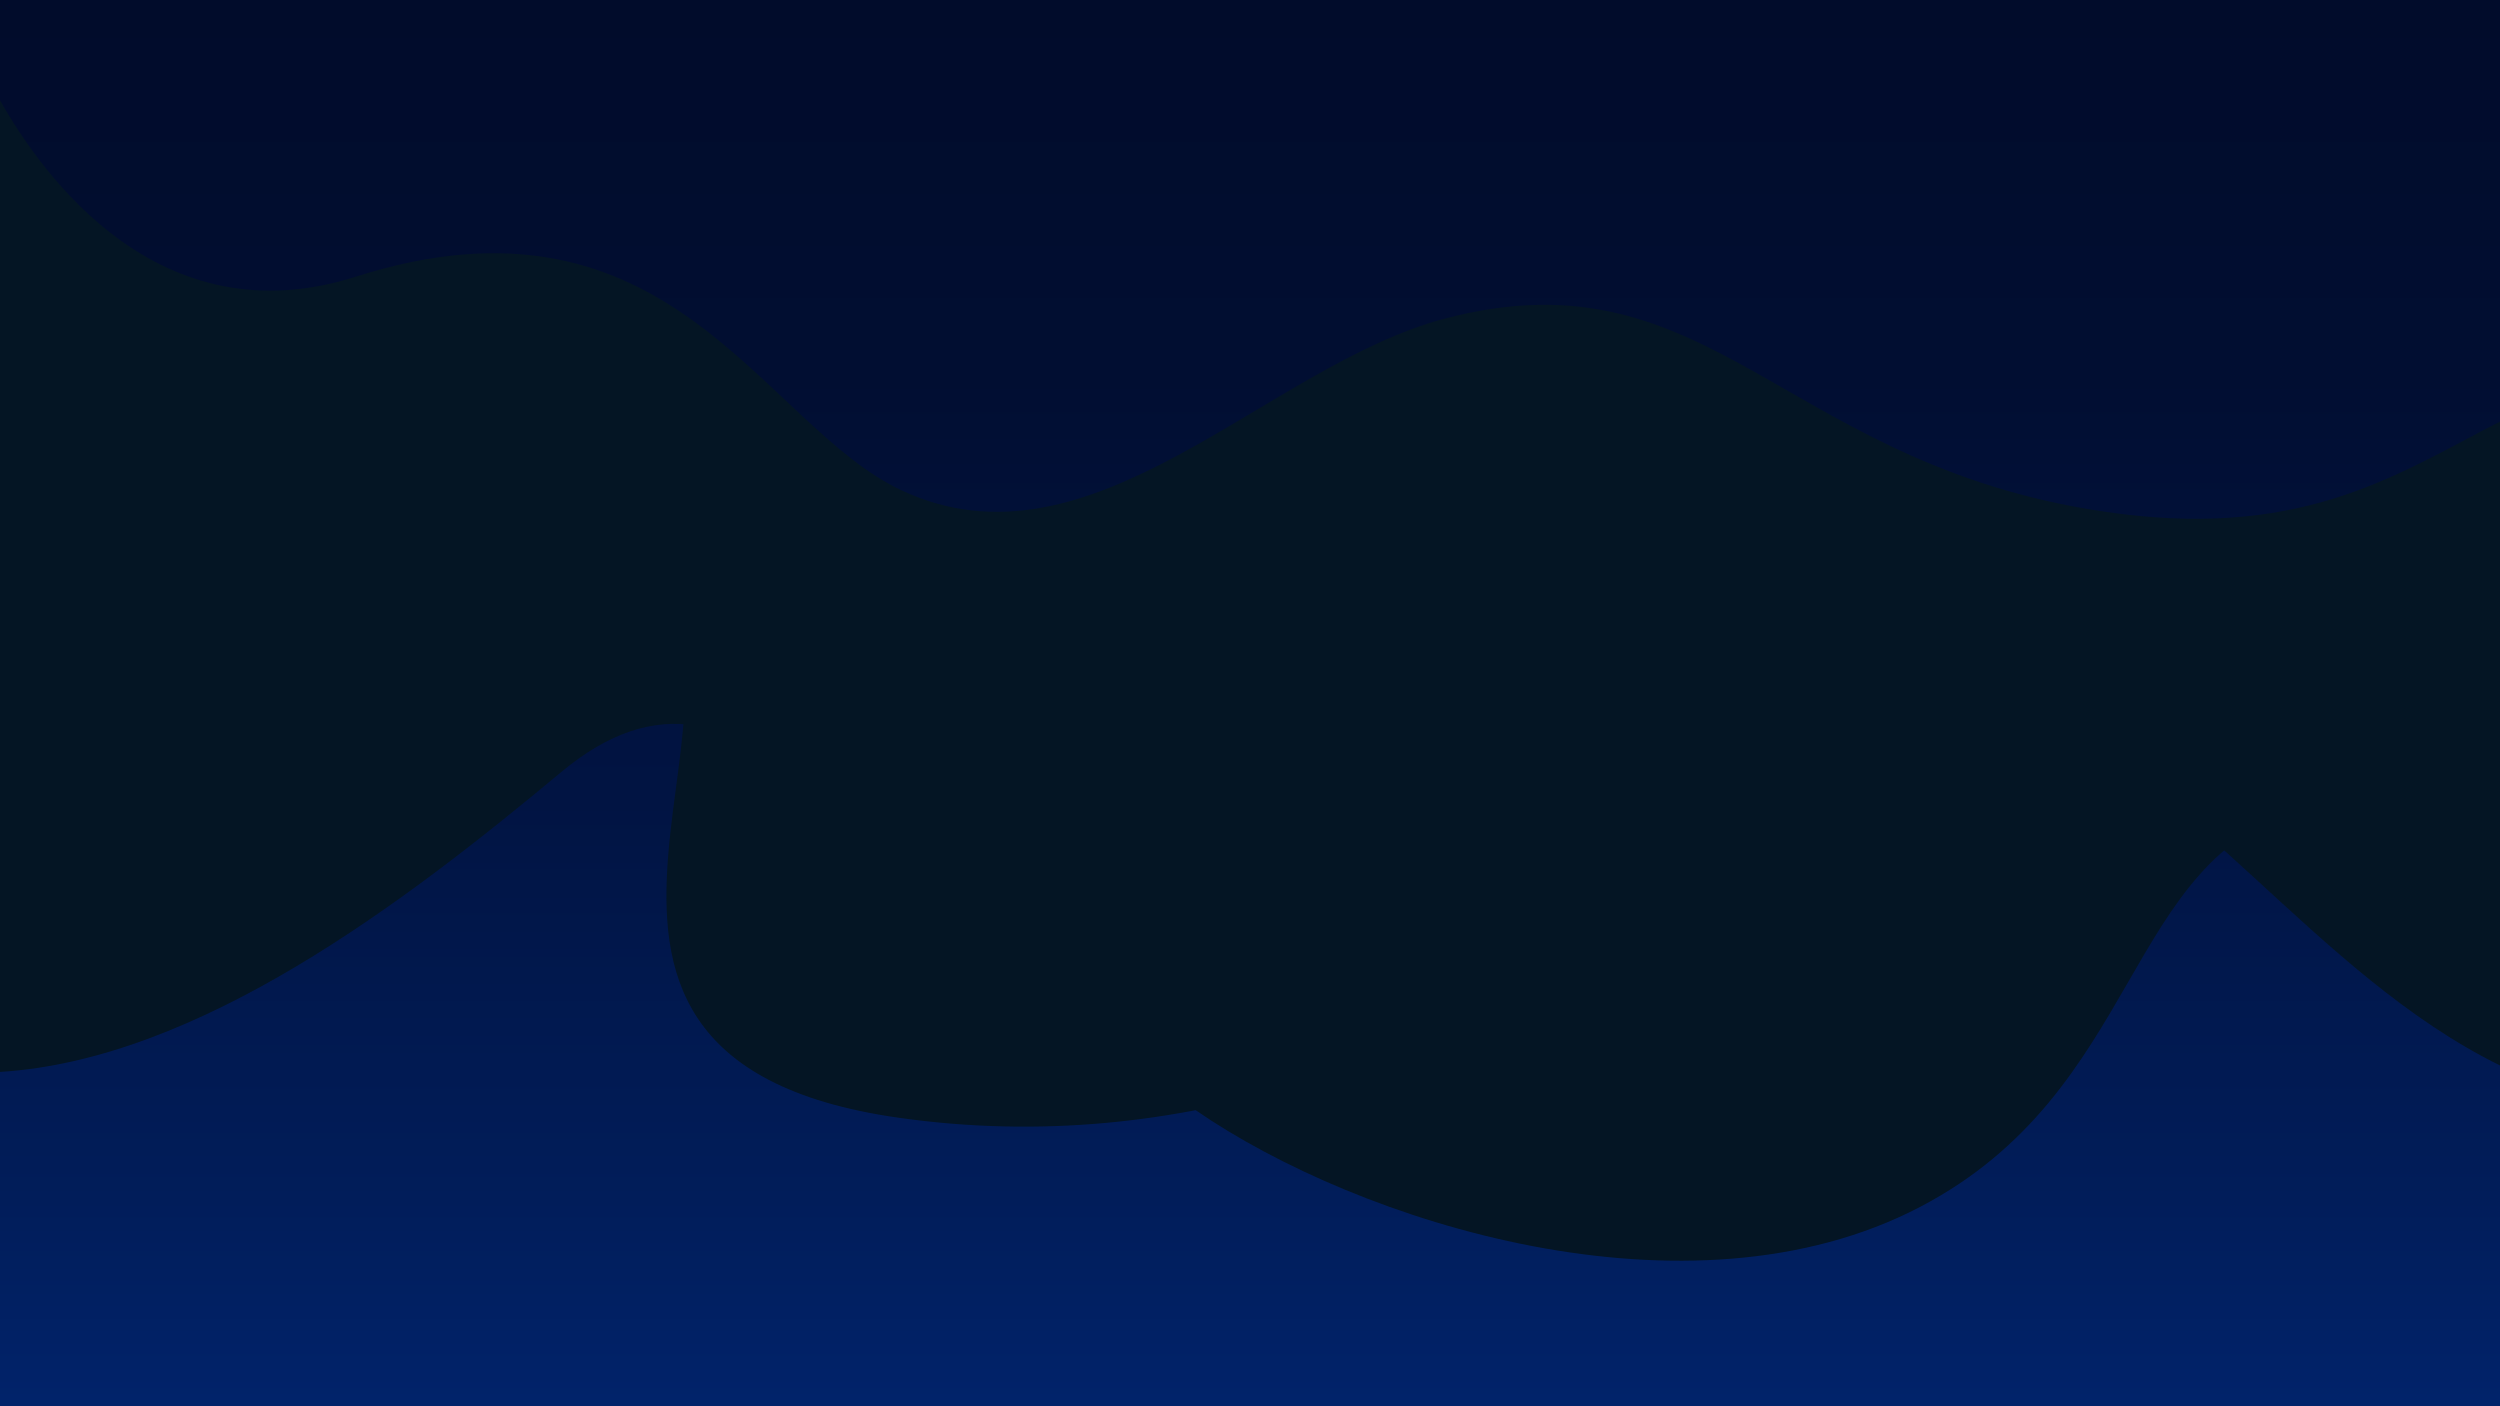
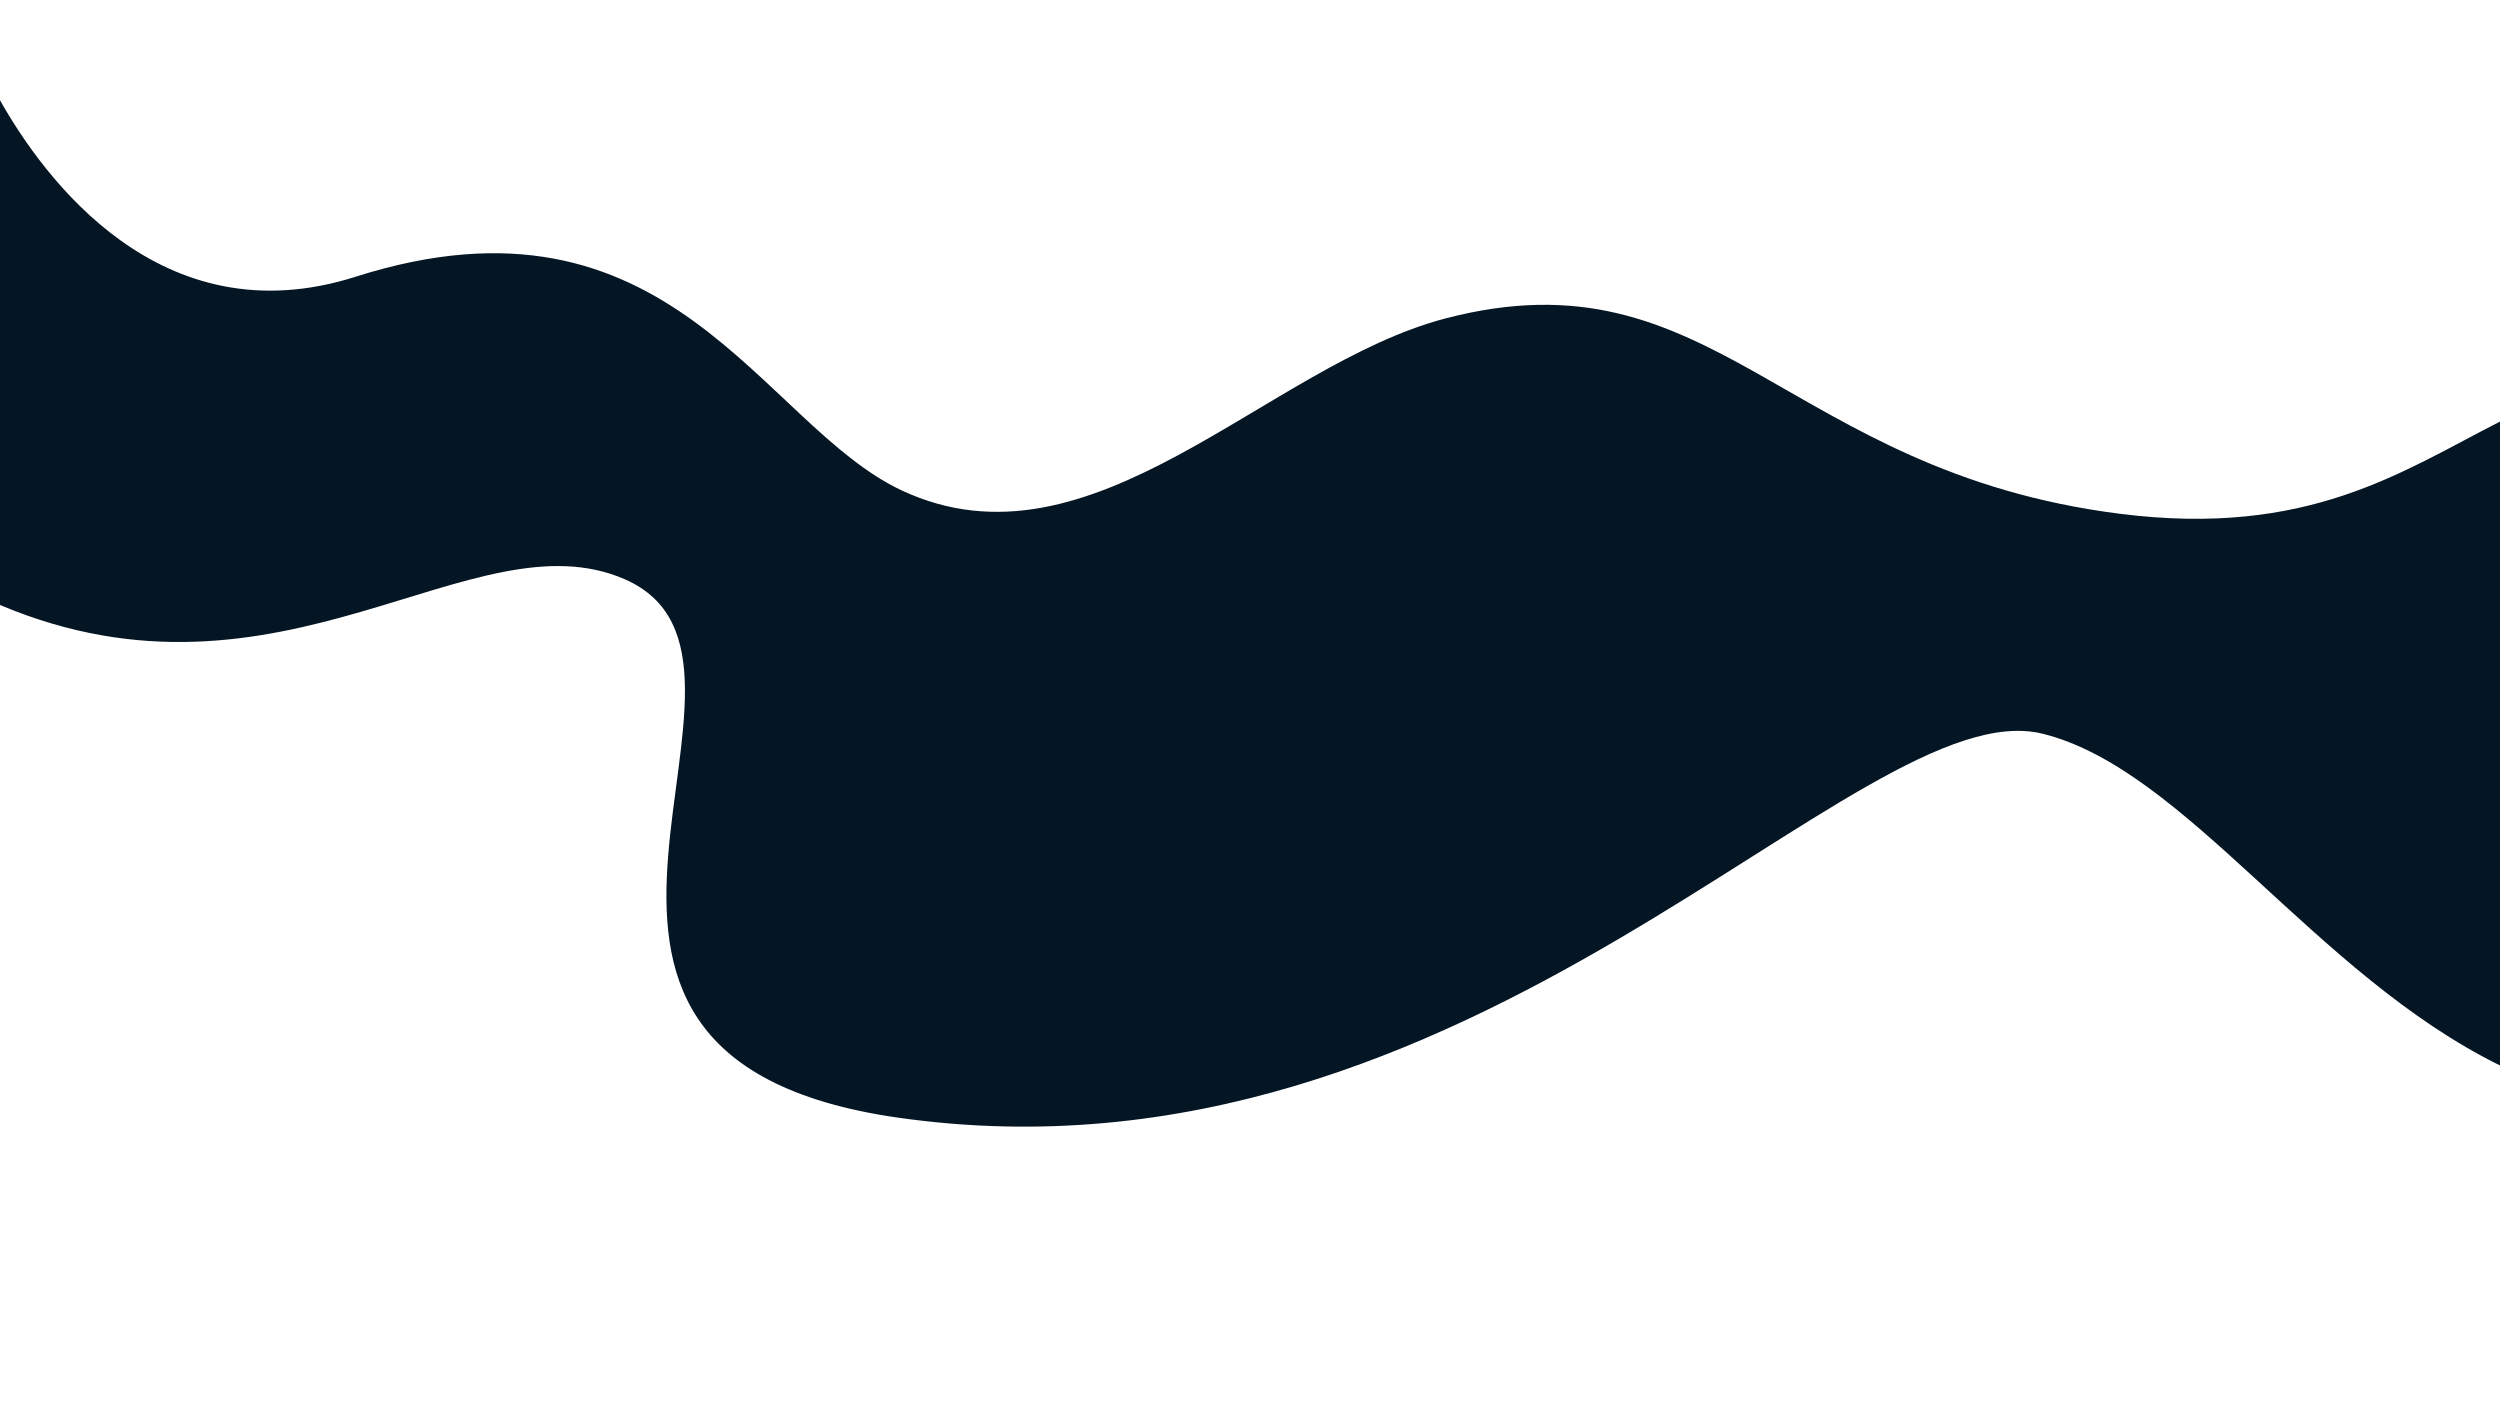
<svg xmlns="http://www.w3.org/2000/svg" id="Grupo_873" data-name="Grupo 873" width="1920" height="1080" viewBox="0 0 1920 1080">
  <defs>
    <linearGradient id="linear-gradient" x1="0.5" y1="-0.506" x2="0.5" y2="1.272" gradientUnits="objectBoundingBox">
      <stop offset="0" stop-color="#010a26" />
      <stop offset="0.245" stop-color="#010b29" />
      <stop offset="0.434" stop-color="#010e32" />
      <stop offset="0.606" stop-color="#011443" />
      <stop offset="0.766" stop-color="#011d5a" />
      <stop offset="0.918" stop-color="#012878" />
      <stop offset="1" stop-color="#01308c" />
    </linearGradient>
  </defs>
  <g id="Grupo_831" data-name="Grupo 831">
-     <rect id="Rectángulo_79" data-name="Rectángulo 79" width="1920" height="1080" fill="url(#linear-gradient)" />
-     <path id="Trazado_11074" data-name="Trazado 11074" d="M1920,497.206q-2.015,1.755-4.07,3.507c-89.4,76.121-228.215-24.361-404.67-55.868S1290.1,521.054,1169.576,577.2,803.846,470.876,522.314,348.125C313.292,256.989,129.774,343.329,0,425V823.235c152.532-9.39,310.916-130.226,430.769-230.093,148.809-124,237.89,87.351,487.473,259.475C1043.5,939,1296.858,1019.748,1474.5,926.98c171.75-89.69,155.534-267.6,295.55-306.688,32.62-9.107,103.495-5.2,149.95,5.122Z" fill="#041524" style="mix-blend-mode: screen;isolation: isolate" />
-     <path id="Trazado_11075" data-name="Trazado 11075" d="M1628.211,394.6c-257.82-32.639-311.138-204.019-517.923-150.09C972.7,280.391,838.6,445.068,692.48,376.624,584.624,326.1,514.613,135.645,273.125,212.527,122.895,260.356,33.137,135.645,0,77V464.622c215.892,91.171,363.357-70.576,479.789-19.777,143.247,62.5-124.235,365.8,209.907,413.512,443.338,63.3,737.593-329.981,879.16-294.822,109.9,27.293,208.19,184.434,351.144,254.739v-494.5C1844.32,362.32,1772.416,412.853,1628.211,394.6Z" fill="#041524" style="mix-blend-mode: screen;isolation: isolate" />
+     <path id="Trazado_11075" data-name="Trazado 11075" d="M1628.211,394.6c-257.82-32.639-311.138-204.019-517.923-150.09C972.7,280.391,838.6,445.068,692.48,376.624,584.624,326.1,514.613,135.645,273.125,212.527,122.895,260.356,33.137,135.645,0,77V464.622c215.892,91.171,363.357-70.576,479.789-19.777,143.247,62.5-124.235,365.8,209.907,413.512,443.338,63.3,737.593-329.981,879.16-294.822,109.9,27.293,208.19,184.434,351.144,254.739v-494.5C1844.32,362.32,1772.416,412.853,1628.211,394.6" fill="#041524" style="mix-blend-mode: screen;isolation: isolate" />
  </g>
</svg>